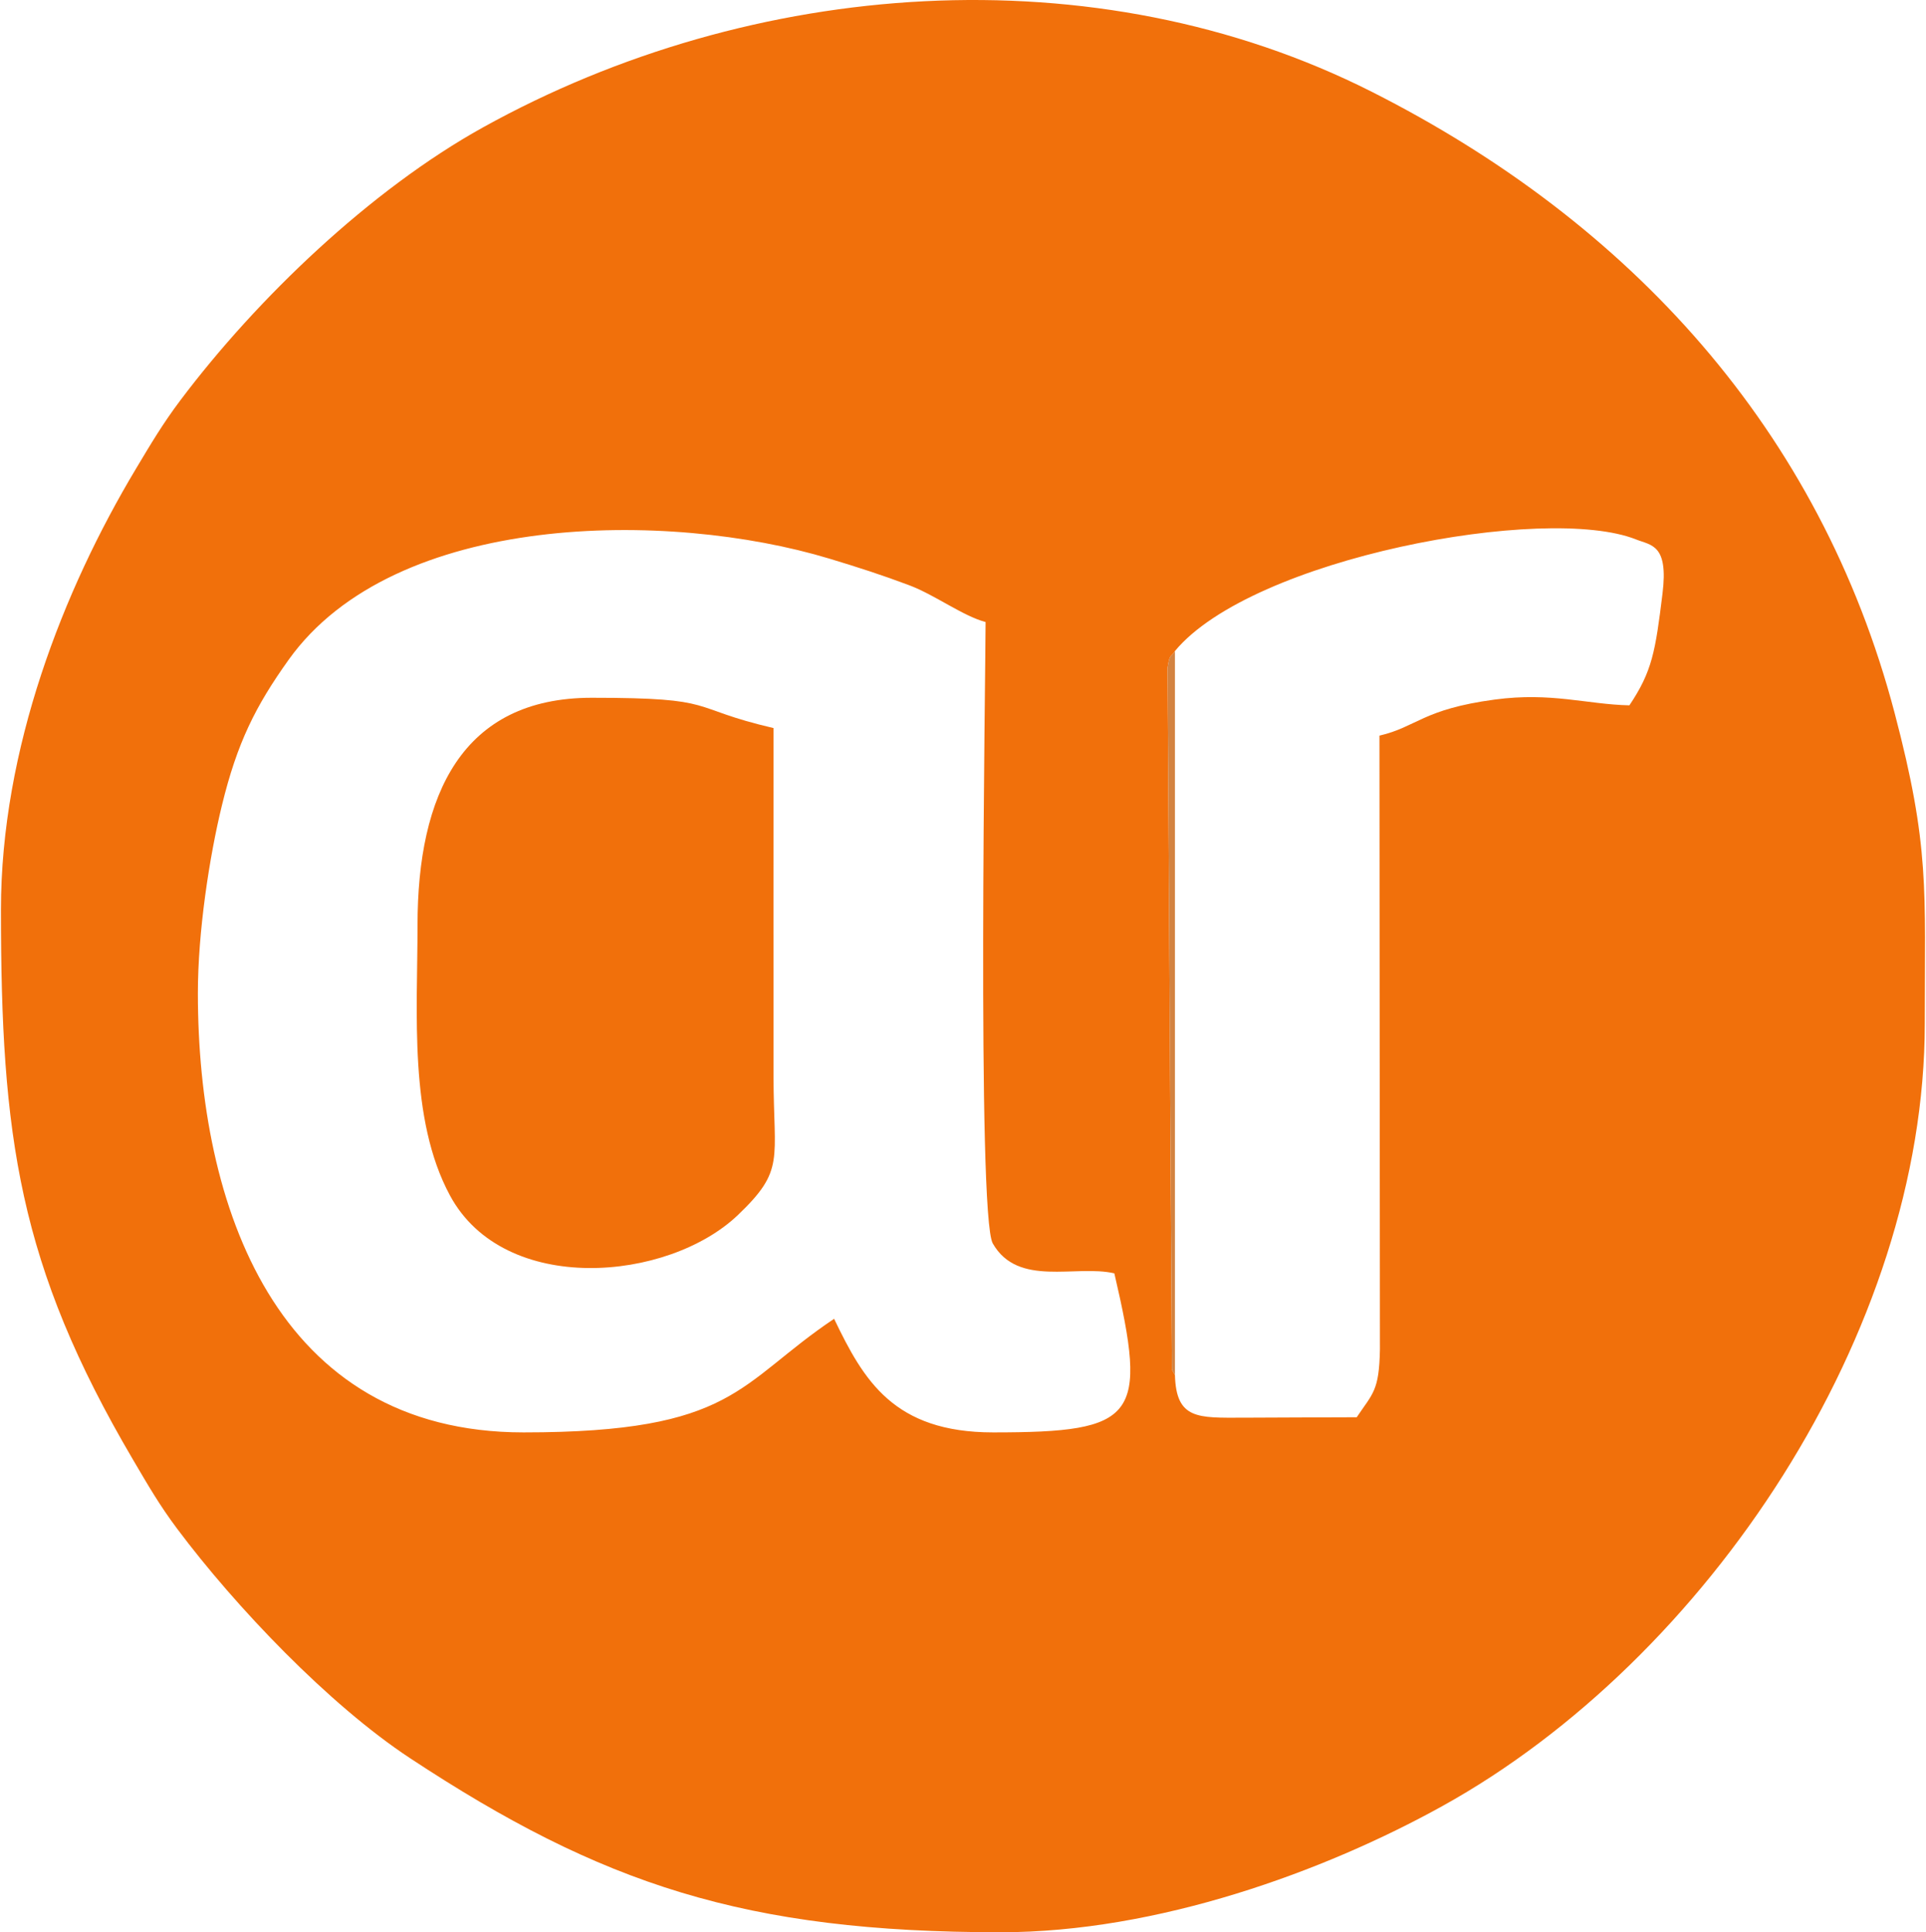
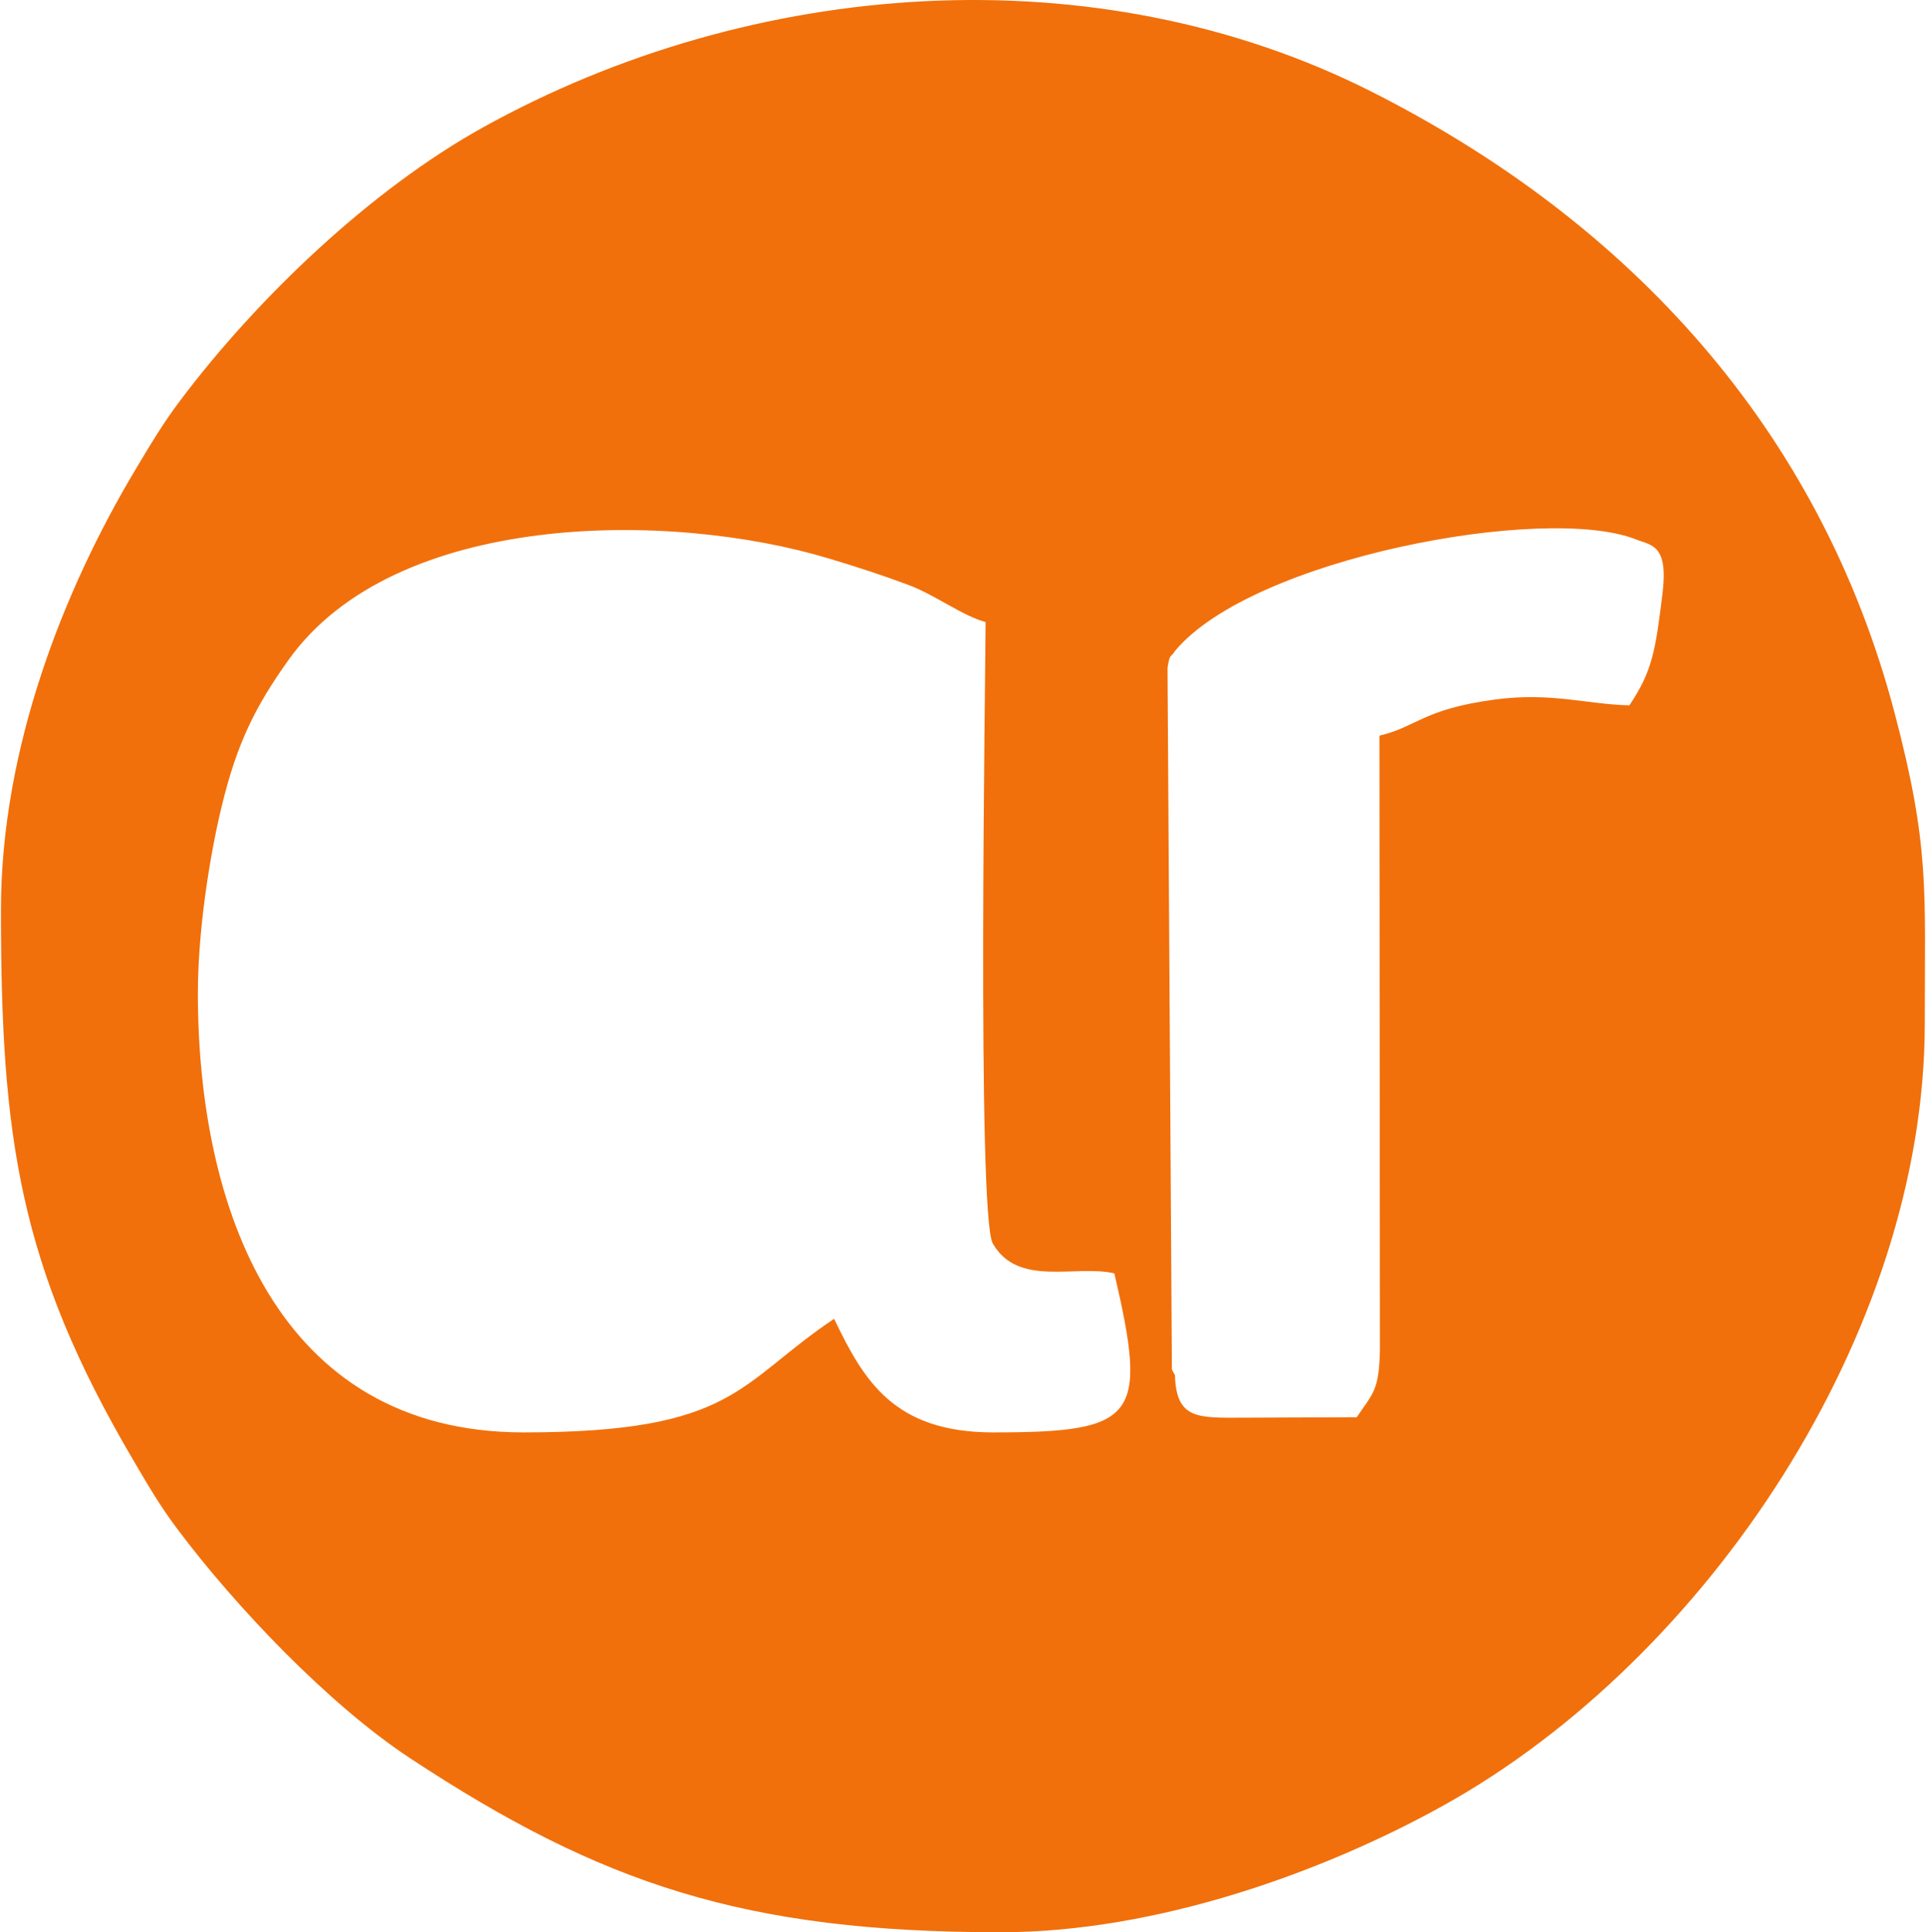
<svg xmlns="http://www.w3.org/2000/svg" xml:space="preserve" width="300px" height="301px" version="1.1" style="shape-rendering:geometricPrecision; text-rendering:geometricPrecision; image-rendering:optimizeQuality; fill-rule:evenodd; clip-rule:evenodd" viewBox="0 0 332843 334282">
  <defs>
    <style type="text/css">
   
    .fil1 {fill:#D38341}
    .fil0 {fill:#F1700B}
   
  </style>
  </defs>
  <g id="Capa_x0020_1">
    <g id="_2598711187312">
      <path class="fil0" d="M34066 171814c0,-10581 1984,-23584 4167,-32519 2639,-10804 5785,-17109 11533,-25154 18378,-25721 65763,-25892 93537,-17498 4992,1508 9153,2855 13759,4585 4556,1711 9282,5321 13268,6385 0,7924 -1531,102647 1243,107505 4362,7639 14343,3616 21030,5174 5816,24961 4023,27515 -20963,27515 -17213,0 -22405,-9005 -27515,-19653 -16695,11180 -17027,19653 -53719,19653 -42761,0 -56340,-39101 -56340,-75993zm169020 66067c-179,-328 -439,-721 -528,-989l-757 -121370c433,-2628 485,-1594 1285,-2896 13342,-16081 64153,-25537 79790,-19292 2576,1029 5601,824 4553,9336 -1239,10065 -1781,13458 -5730,19355 -7372,-164 -13494,-2310 -23275,-1001 -12487,1671 -13479,4732 -19962,6242l83 106211c-134,7186 -1235,7559 -4014,11710 -6577,0 -13159,66 -19729,76 -7710,11 -11510,340 -11716,-7382zm-203086 -80480c0,39151 3043,61422 22827,95094 2680,4562 4611,7911 7663,11990 10106,13508 26248,30432 40257,39668 33147,21855 57994,30129 102203,30129 27114,0 55913,-10471 76423,-21844 45809,-25401 83425,-81978 83425,-135383 0,-23260 887,-30531 -5225,-53735 -12898,-48969 -45752,-84843 -90416,-107429 -47859,-24200 -107244,-19651 -153732,6127 -19480,10802 -39113,29594 -52368,47210 -3072,4084 -5091,7505 -7734,11920 -12514,20905 -23323,48390 -23323,76253z" />
-       <path class="fil0" d="M72063 160022c0,15242 -1529,33559 5611,46797 9405,17435 37738,14910 49809,3382 8186,-7819 6180,-9399 6161,-23974 -27,-20090 -1,-40181 -1,-60271 -15183,-3538 -9115,-5241 -31445,-5241 -22469,0 -30135,16807 -30135,39307z" />
-       <path class="fil1" d="M203086 237881l0 -125255c-800,1302 -852,268 -1285,2896l757 121370c89,268 349,661 528,989z" />
    </g>
  </g>
</svg>